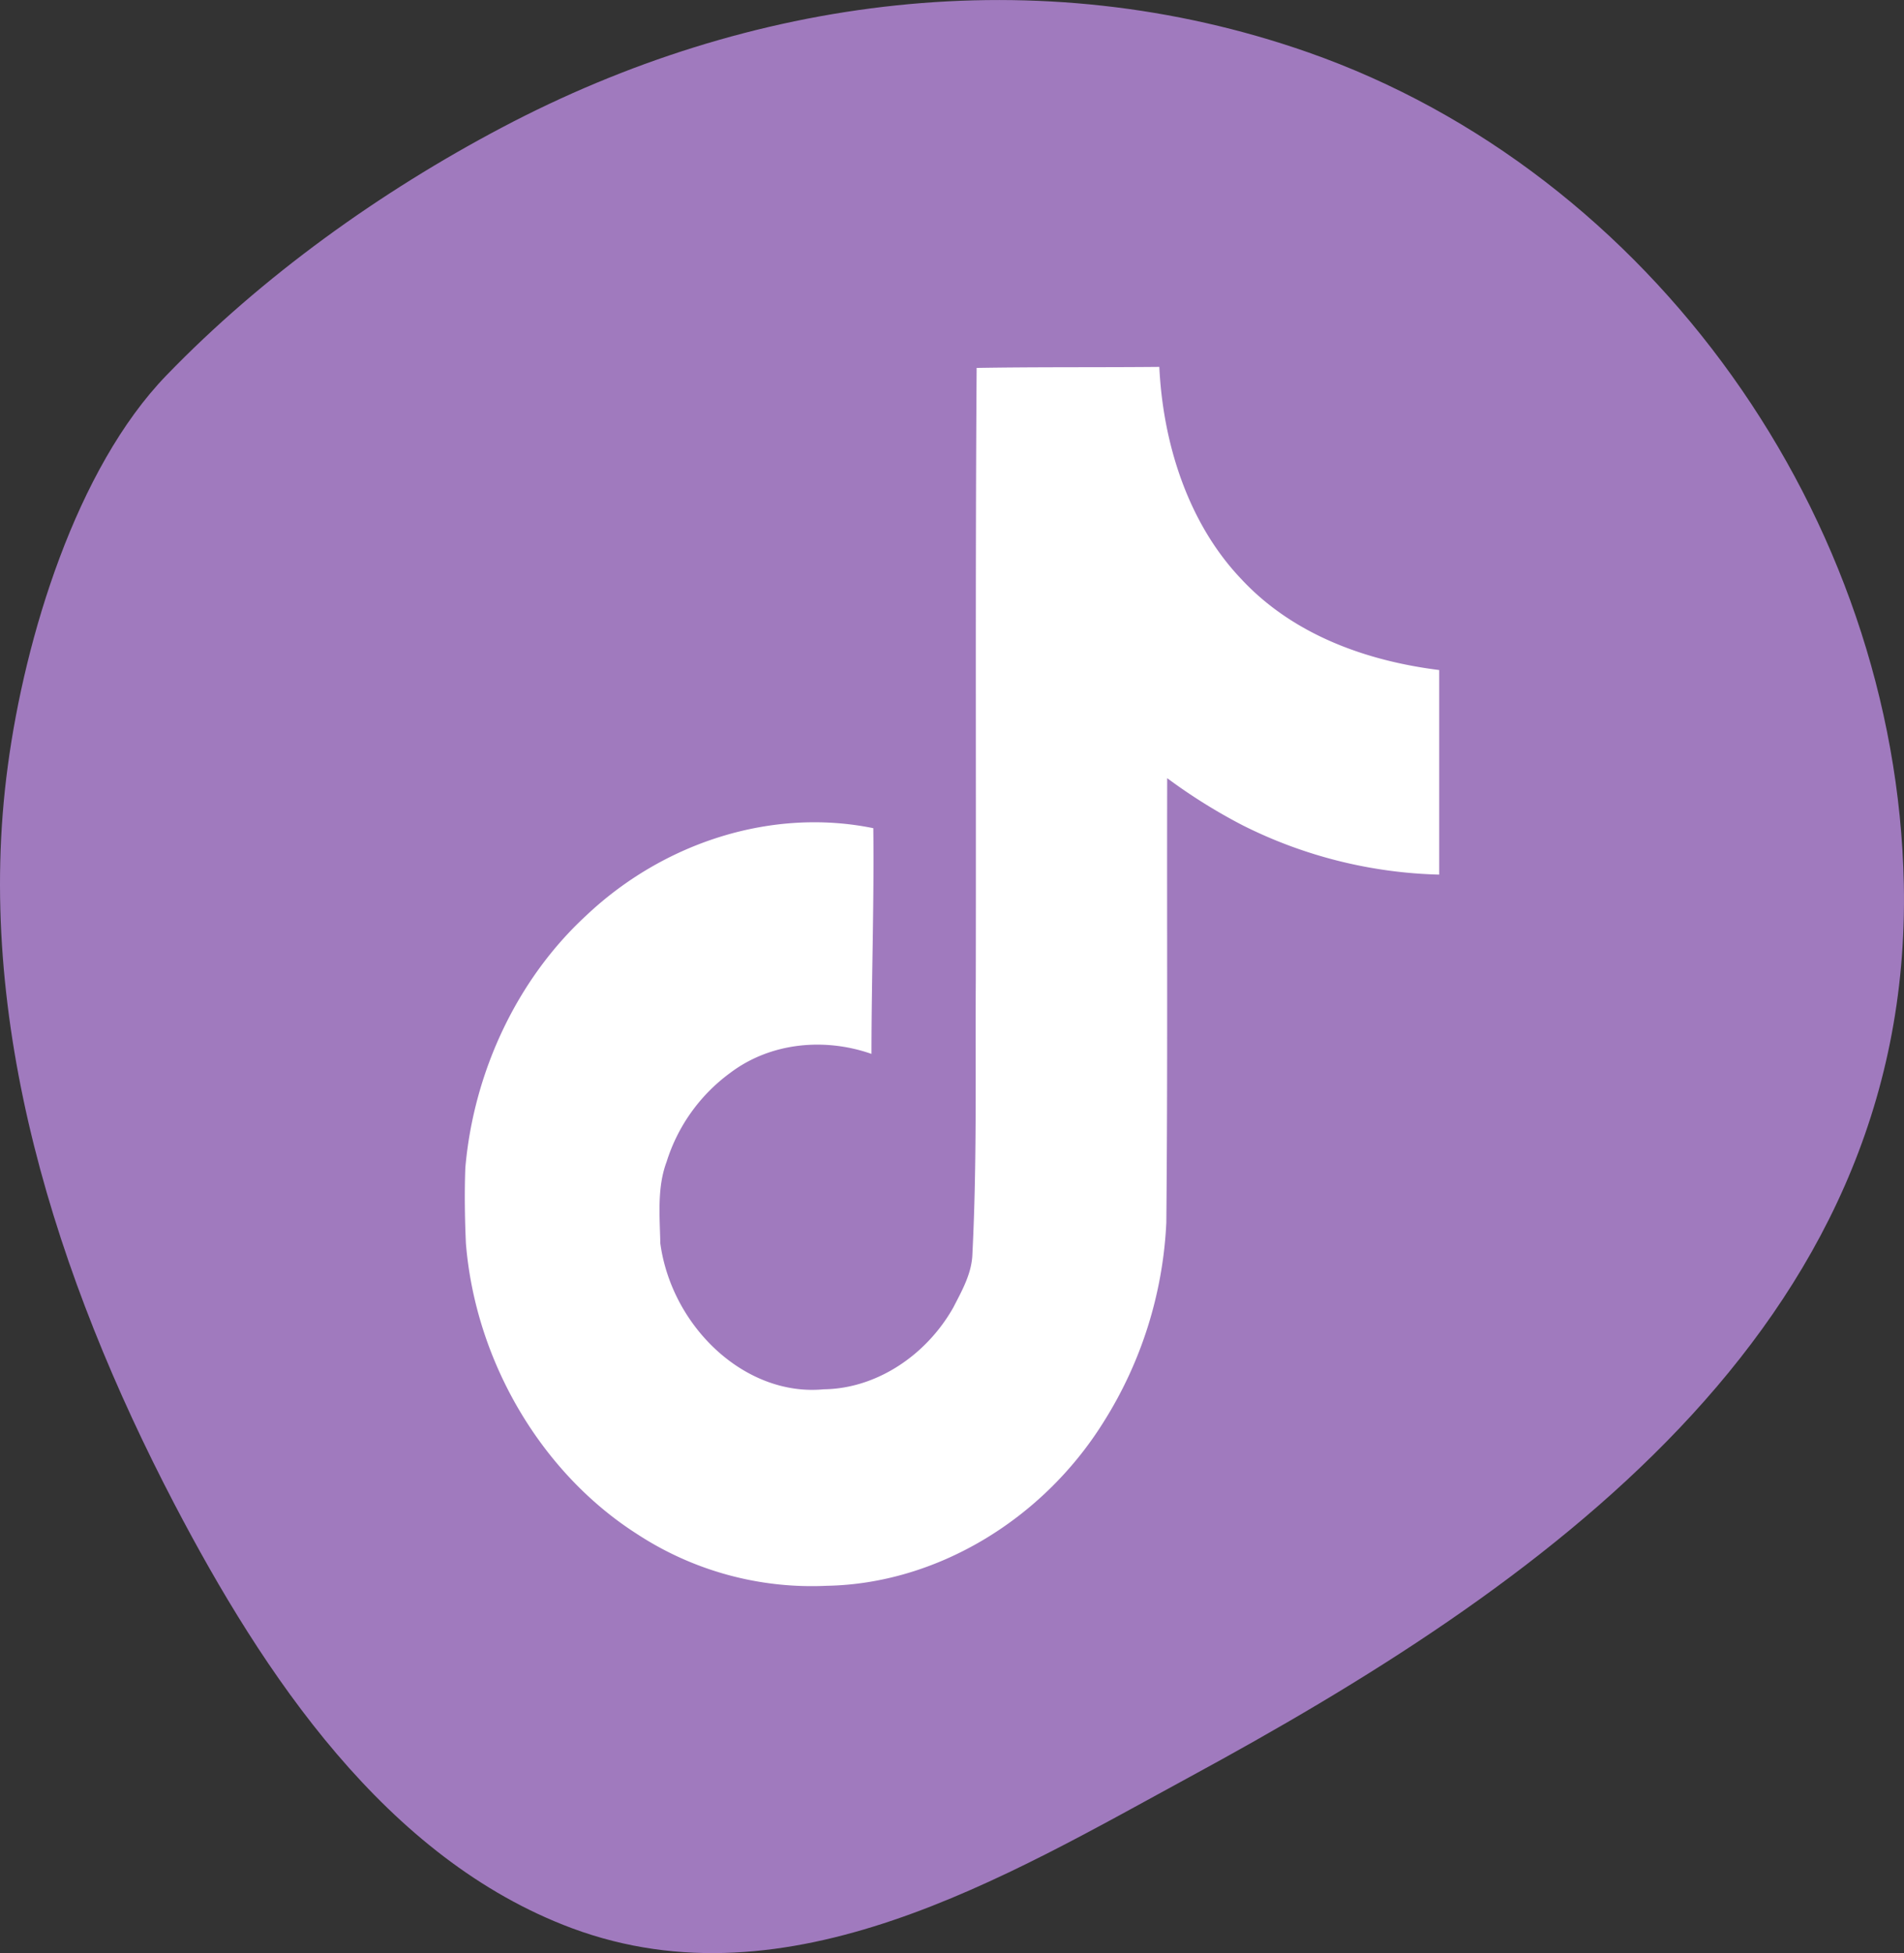
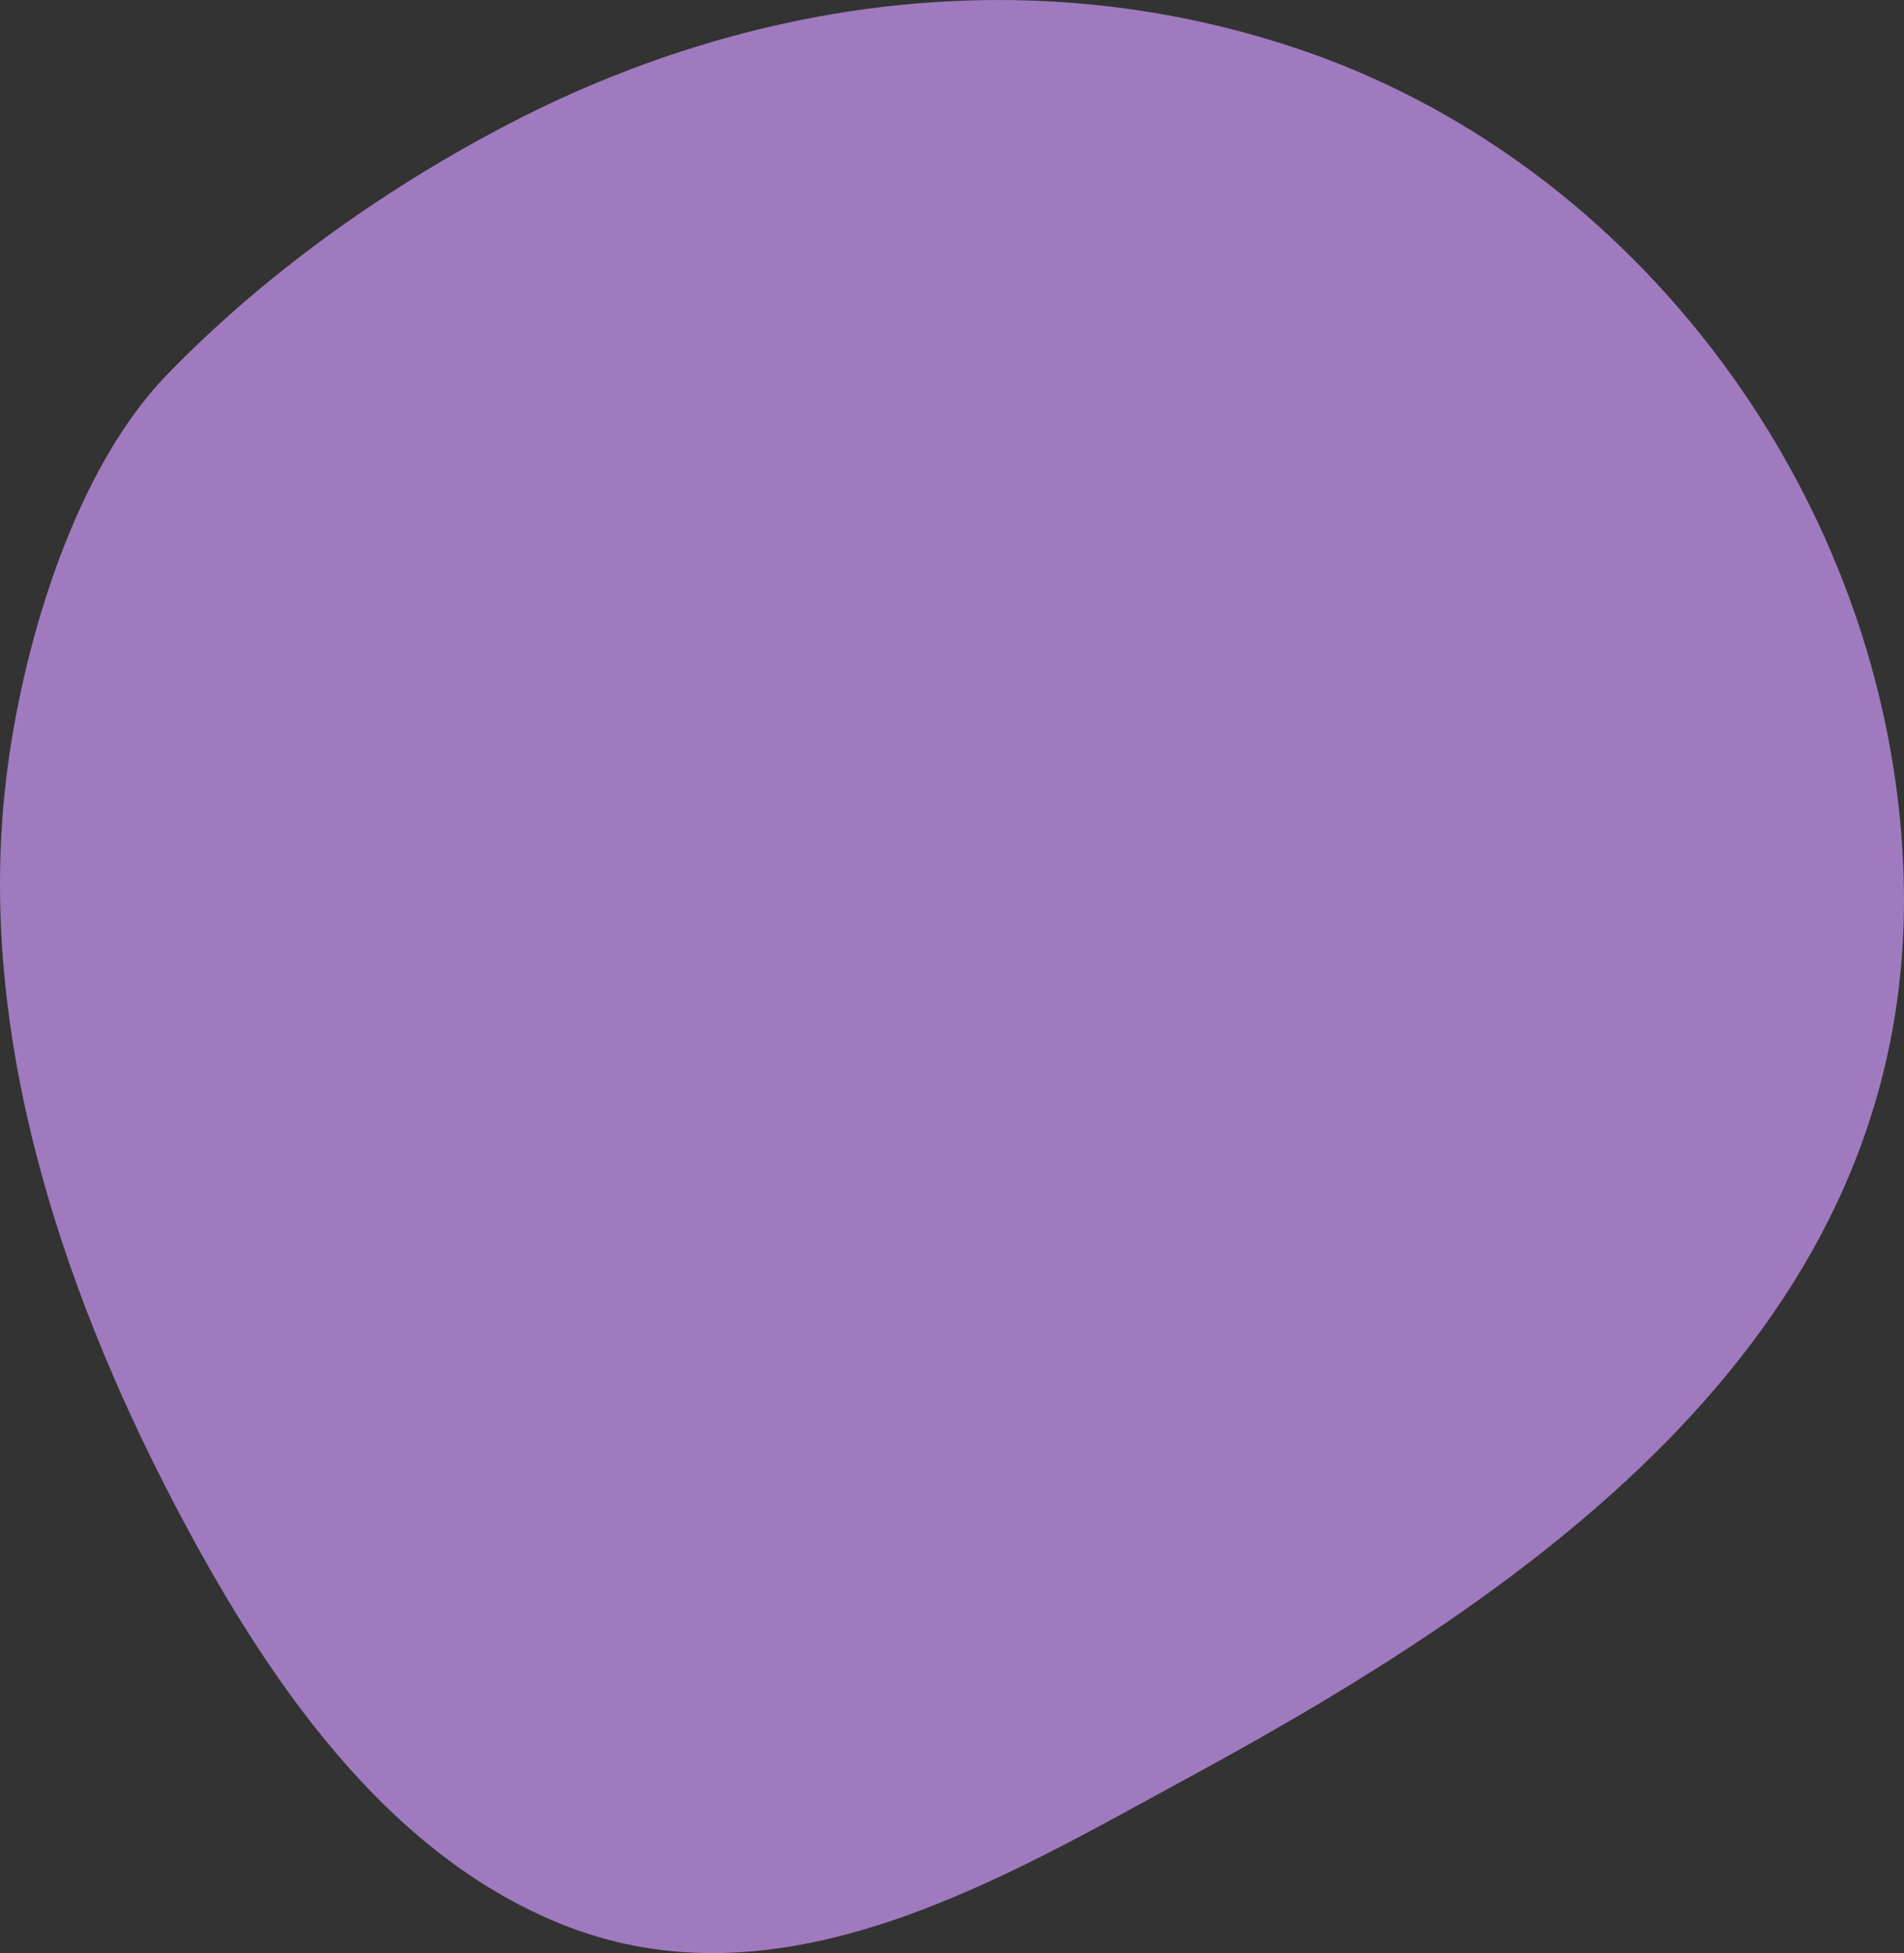
<svg xmlns="http://www.w3.org/2000/svg" id="Слой_1" data-name="Слой 1" viewBox="0 0 334.25 342.82">
  <rect x="0" y="0" width="334.25" height="342.82" fill="#333333" stroke="none" />
  <defs>
    <style> .cls-1 { fill: #a07abe; } .cls-2 { fill: #fff; } </style>
  </defs>
  <g id="_3" data-name="3">
    <path class="cls-1" d="M1450.34,1046.37c1.59,78.52-64.77,123.84-125.45,156.76-32.16,17.47-70.35,40.63-108.35,26.51-32.69-12.18-54.21-44.63-69.83-74.51-20.62-39.5-35.25-84.83-29.22-129.5,3-22.48,12-52.18,27.83-68.55,16.87-17.46,37.55-32.24,58.92-43.52,43.44-22.94,94-29.82,141.5-13.2C1406.1,921.5,1449,982,1450.34,1046.37Z" transform="translate(-1116.12 -891.18)" />
  </g>
-   <path class="cls-2" d="M1287.57,955.76c10.73-.18,21.41-.08,32.07-.18.65,13.65,5.16,27.55,14.36,37.21,9.17,9.89,22.14,14.42,34.77,16v35.91a81.31,81.31,0,0,1-34.45-8.63,97.5,97.5,0,0,1-13.3-8.3c-.06,26.06.1,52.09-.15,78a71.83,71.83,0,0,1-11.1,35.15c-10.73,17.11-29.35,28.26-48.48,28.61a56,56,0,0,1-33.45-9.16c-16.57-10.62-28.23-30.07-29.93-50.94-.2-4.46-.26-8.91-.1-13.27,1.48-17,9.2-33.2,21.19-44.25,13.58-12.86,32.61-19,50.43-15.36.16,13.21-.32,26.41-.32,39.62-8.14-2.86-17.65-2.06-24.77,3.31a30.67,30.67,0,0,0-11.19,15.61c-1.7,4.52-1.21,9.54-1.11,14.34,2,14.64,14.89,26.94,28.71,25.61,9.16-.11,17.94-5.89,22.72-14.35,1.54-3,3.27-6,3.36-9.48.81-16,.49-31.84.59-47.79.07-36-.1-71.81.15-107.65Z" transform="translate(-1116.12 -891.18)" />
</svg>